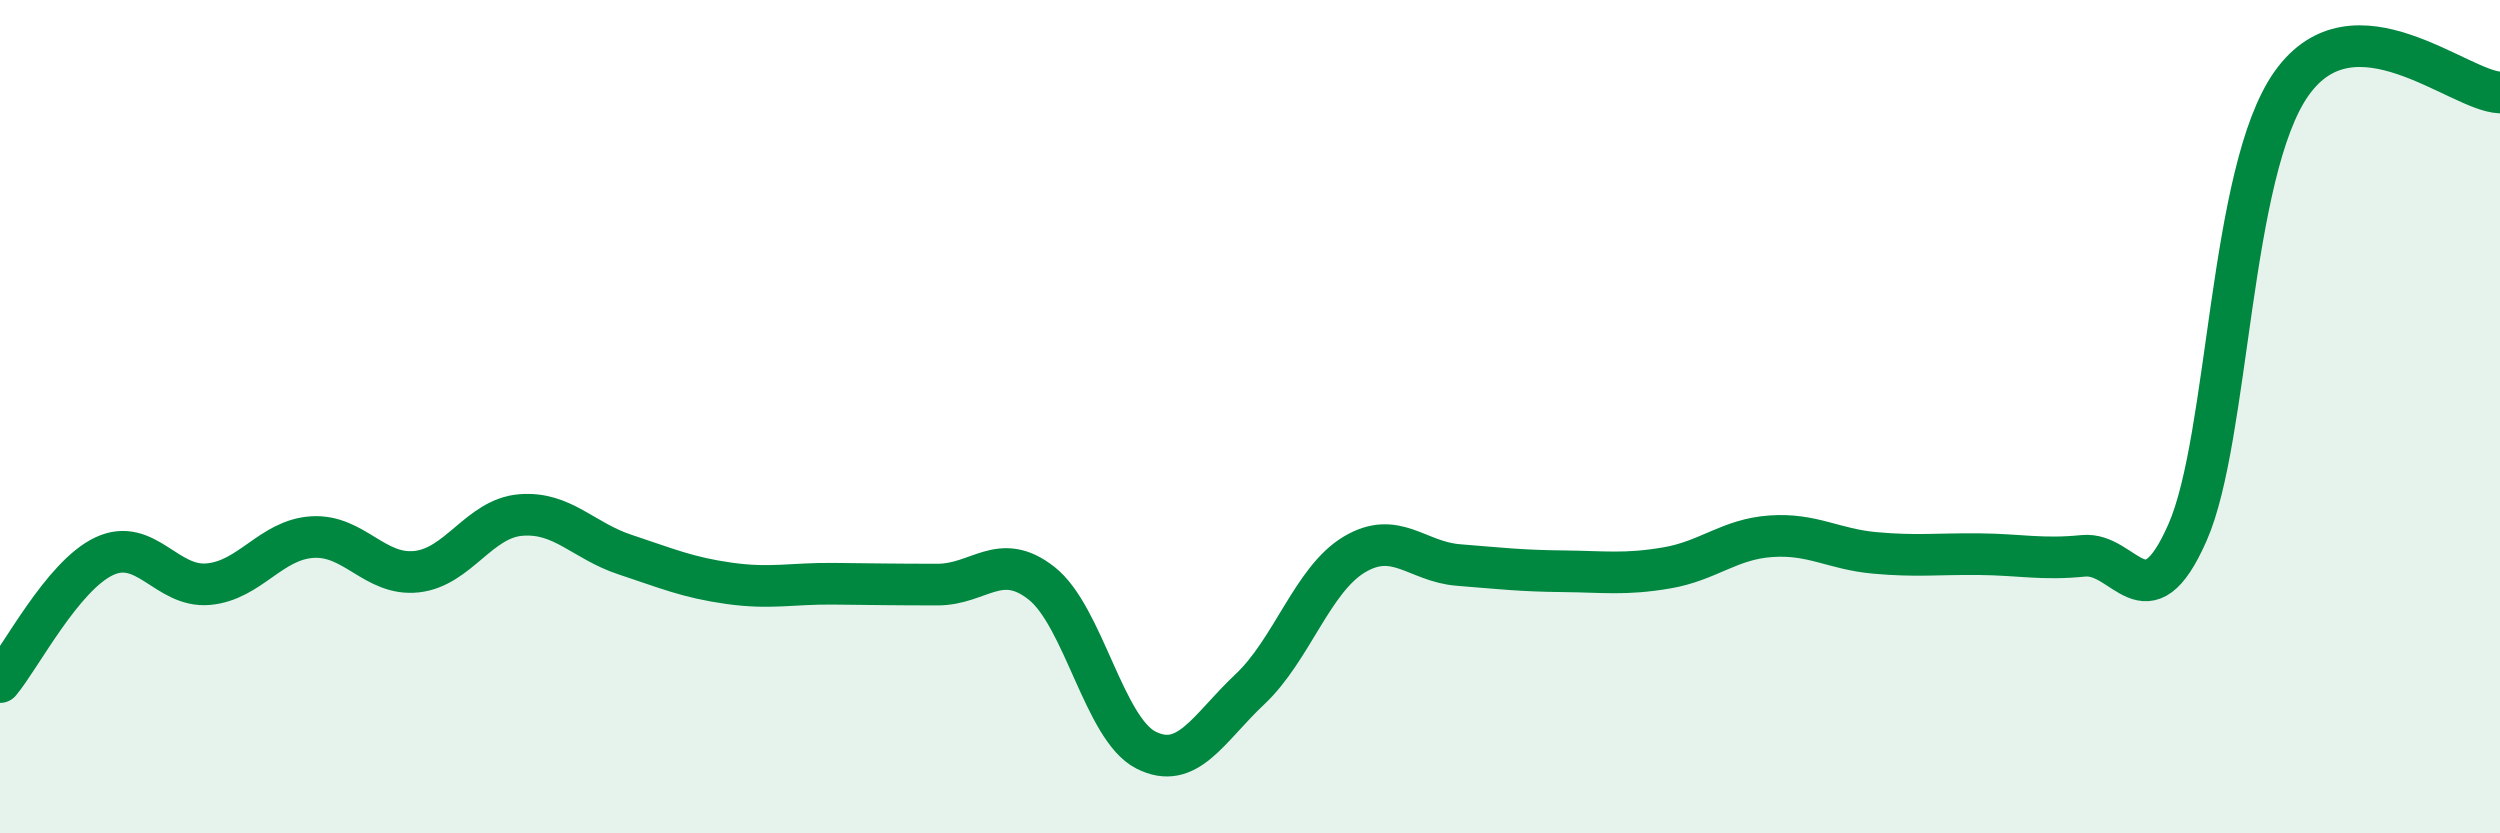
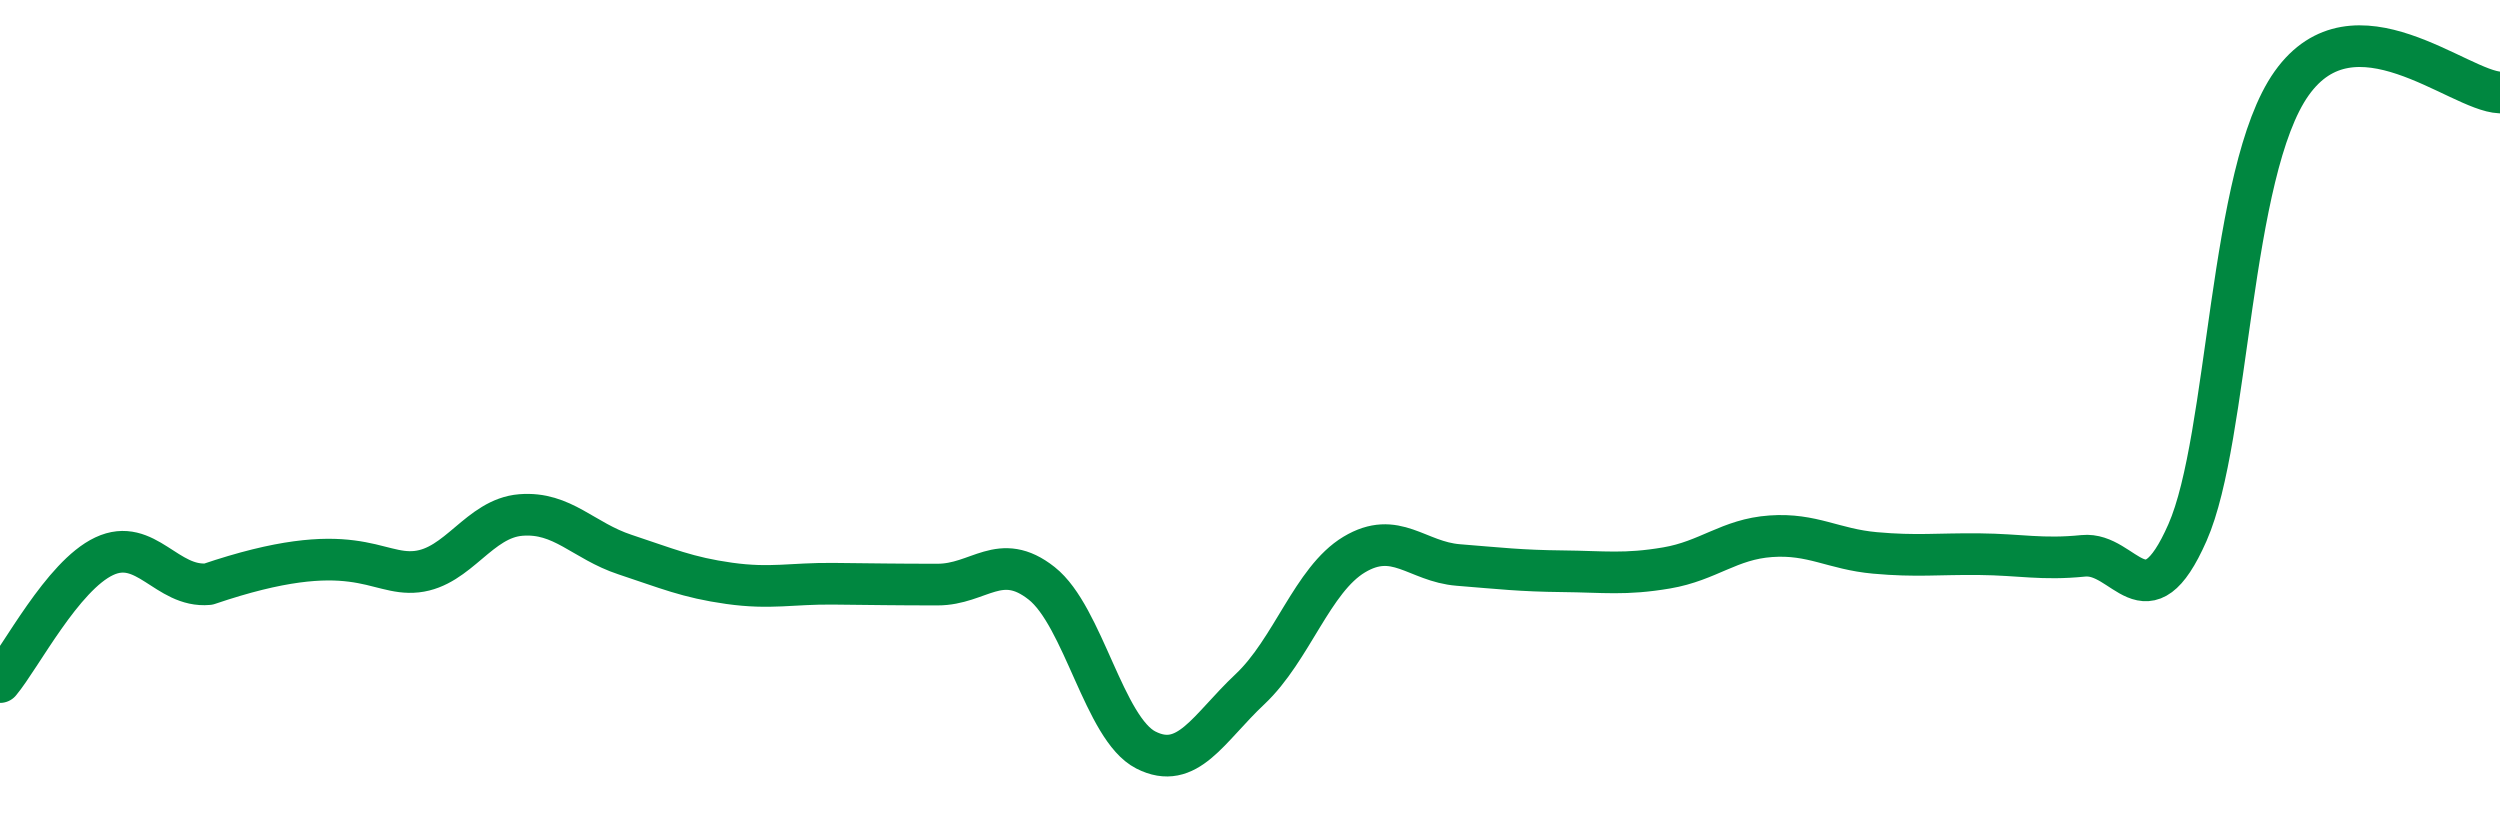
<svg xmlns="http://www.w3.org/2000/svg" width="60" height="20" viewBox="0 0 60 20">
-   <path d="M 0,16.37 C 0.5,15.77 1.5,13.82 2.5,13.35 C 3.5,12.88 4,14.11 5,14.02 C 6,13.93 6.5,12.95 7.5,12.89 C 8.5,12.83 9,13.83 10,13.72 C 11,13.61 11.5,12.44 12.5,12.36 C 13.5,12.28 14,12.98 15,13.31 C 16,13.64 16.5,13.86 17.5,14 C 18.5,14.14 19,14 20,14.01 C 21,14.02 21.5,14.03 22.5,14.03 C 23.5,14.03 24,13.21 25,14 C 26,14.79 26.5,17.49 27.5,18 C 28.5,18.51 29,17.48 30,16.54 C 31,15.6 31.5,13.91 32.5,13.31 C 33.5,12.71 34,13.48 35,13.56 C 36,13.64 36.5,13.7 37.5,13.71 C 38.5,13.72 39,13.8 40,13.63 C 41,13.46 41.5,12.94 42.5,12.87 C 43.5,12.8 44,13.18 45,13.27 C 46,13.36 46.5,13.29 47.5,13.3 C 48.5,13.31 49,13.44 50,13.34 C 51,13.24 51.5,15.05 52.5,12.78 C 53.5,10.51 53.5,4.11 55,2 C 56.5,-0.11 59,2.18 60,2.22L60 20L0 20Z" fill="#008740" opacity="0.1" stroke-linecap="round" stroke-linejoin="round" />
-   <path d="M 0,16.37 C 0.5,15.77 1.5,13.82 2.5,13.35 C 3.5,12.88 4,14.11 5,14.02 C 6,13.93 6.5,12.95 7.5,12.89 C 8.5,12.83 9,13.83 10,13.72 C 11,13.61 11.5,12.44 12.5,12.36 C 13.5,12.28 14,12.98 15,13.31 C 16,13.64 16.5,13.86 17.5,14 C 18.5,14.14 19,14 20,14.01 C 21,14.02 21.5,14.03 22.5,14.03 C 23.5,14.03 24,13.21 25,14 C 26,14.79 26.5,17.49 27.5,18 C 28.5,18.51 29,17.48 30,16.54 C 31,15.6 31.5,13.91 32.5,13.31 C 33.5,12.71 34,13.48 35,13.56 C 36,13.64 36.5,13.7 37.5,13.71 C 38.5,13.72 39,13.8 40,13.63 C 41,13.46 41.5,12.94 42.5,12.87 C 43.5,12.8 44,13.18 45,13.27 C 46,13.36 46.5,13.29 47.5,13.3 C 48.5,13.31 49,13.44 50,13.34 C 51,13.24 51.5,15.05 52.5,12.78 C 53.5,10.51 53.5,4.11 55,2 C 56.5,-0.11 59,2.18 60,2.22" stroke="#008740" stroke-width="1" fill="none" stroke-linecap="round" stroke-linejoin="round" />
+   <path d="M 0,16.37 C 0.5,15.77 1.5,13.82 2.5,13.35 C 3.5,12.88 4,14.11 5,14.02 C 8.5,12.83 9,13.83 10,13.72 C 11,13.61 11.5,12.44 12.5,12.36 C 13.5,12.28 14,12.98 15,13.31 C 16,13.64 16.5,13.86 17.5,14 C 18.5,14.14 19,14 20,14.01 C 21,14.02 21.5,14.03 22.5,14.03 C 23.5,14.03 24,13.21 25,14 C 26,14.79 26.5,17.49 27.5,18 C 28.5,18.51 29,17.48 30,16.54 C 31,15.6 31.5,13.91 32.5,13.31 C 33.5,12.71 34,13.48 35,13.56 C 36,13.64 36.5,13.7 37.5,13.71 C 38.5,13.72 39,13.8 40,13.63 C 41,13.46 41.5,12.94 42.5,12.87 C 43.5,12.8 44,13.18 45,13.27 C 46,13.36 46.5,13.29 47.5,13.3 C 48.5,13.31 49,13.44 50,13.34 C 51,13.24 51.5,15.05 52.5,12.78 C 53.5,10.51 53.5,4.11 55,2 C 56.5,-0.11 59,2.18 60,2.22" stroke="#008740" stroke-width="1" fill="none" stroke-linecap="round" stroke-linejoin="round" />
</svg>